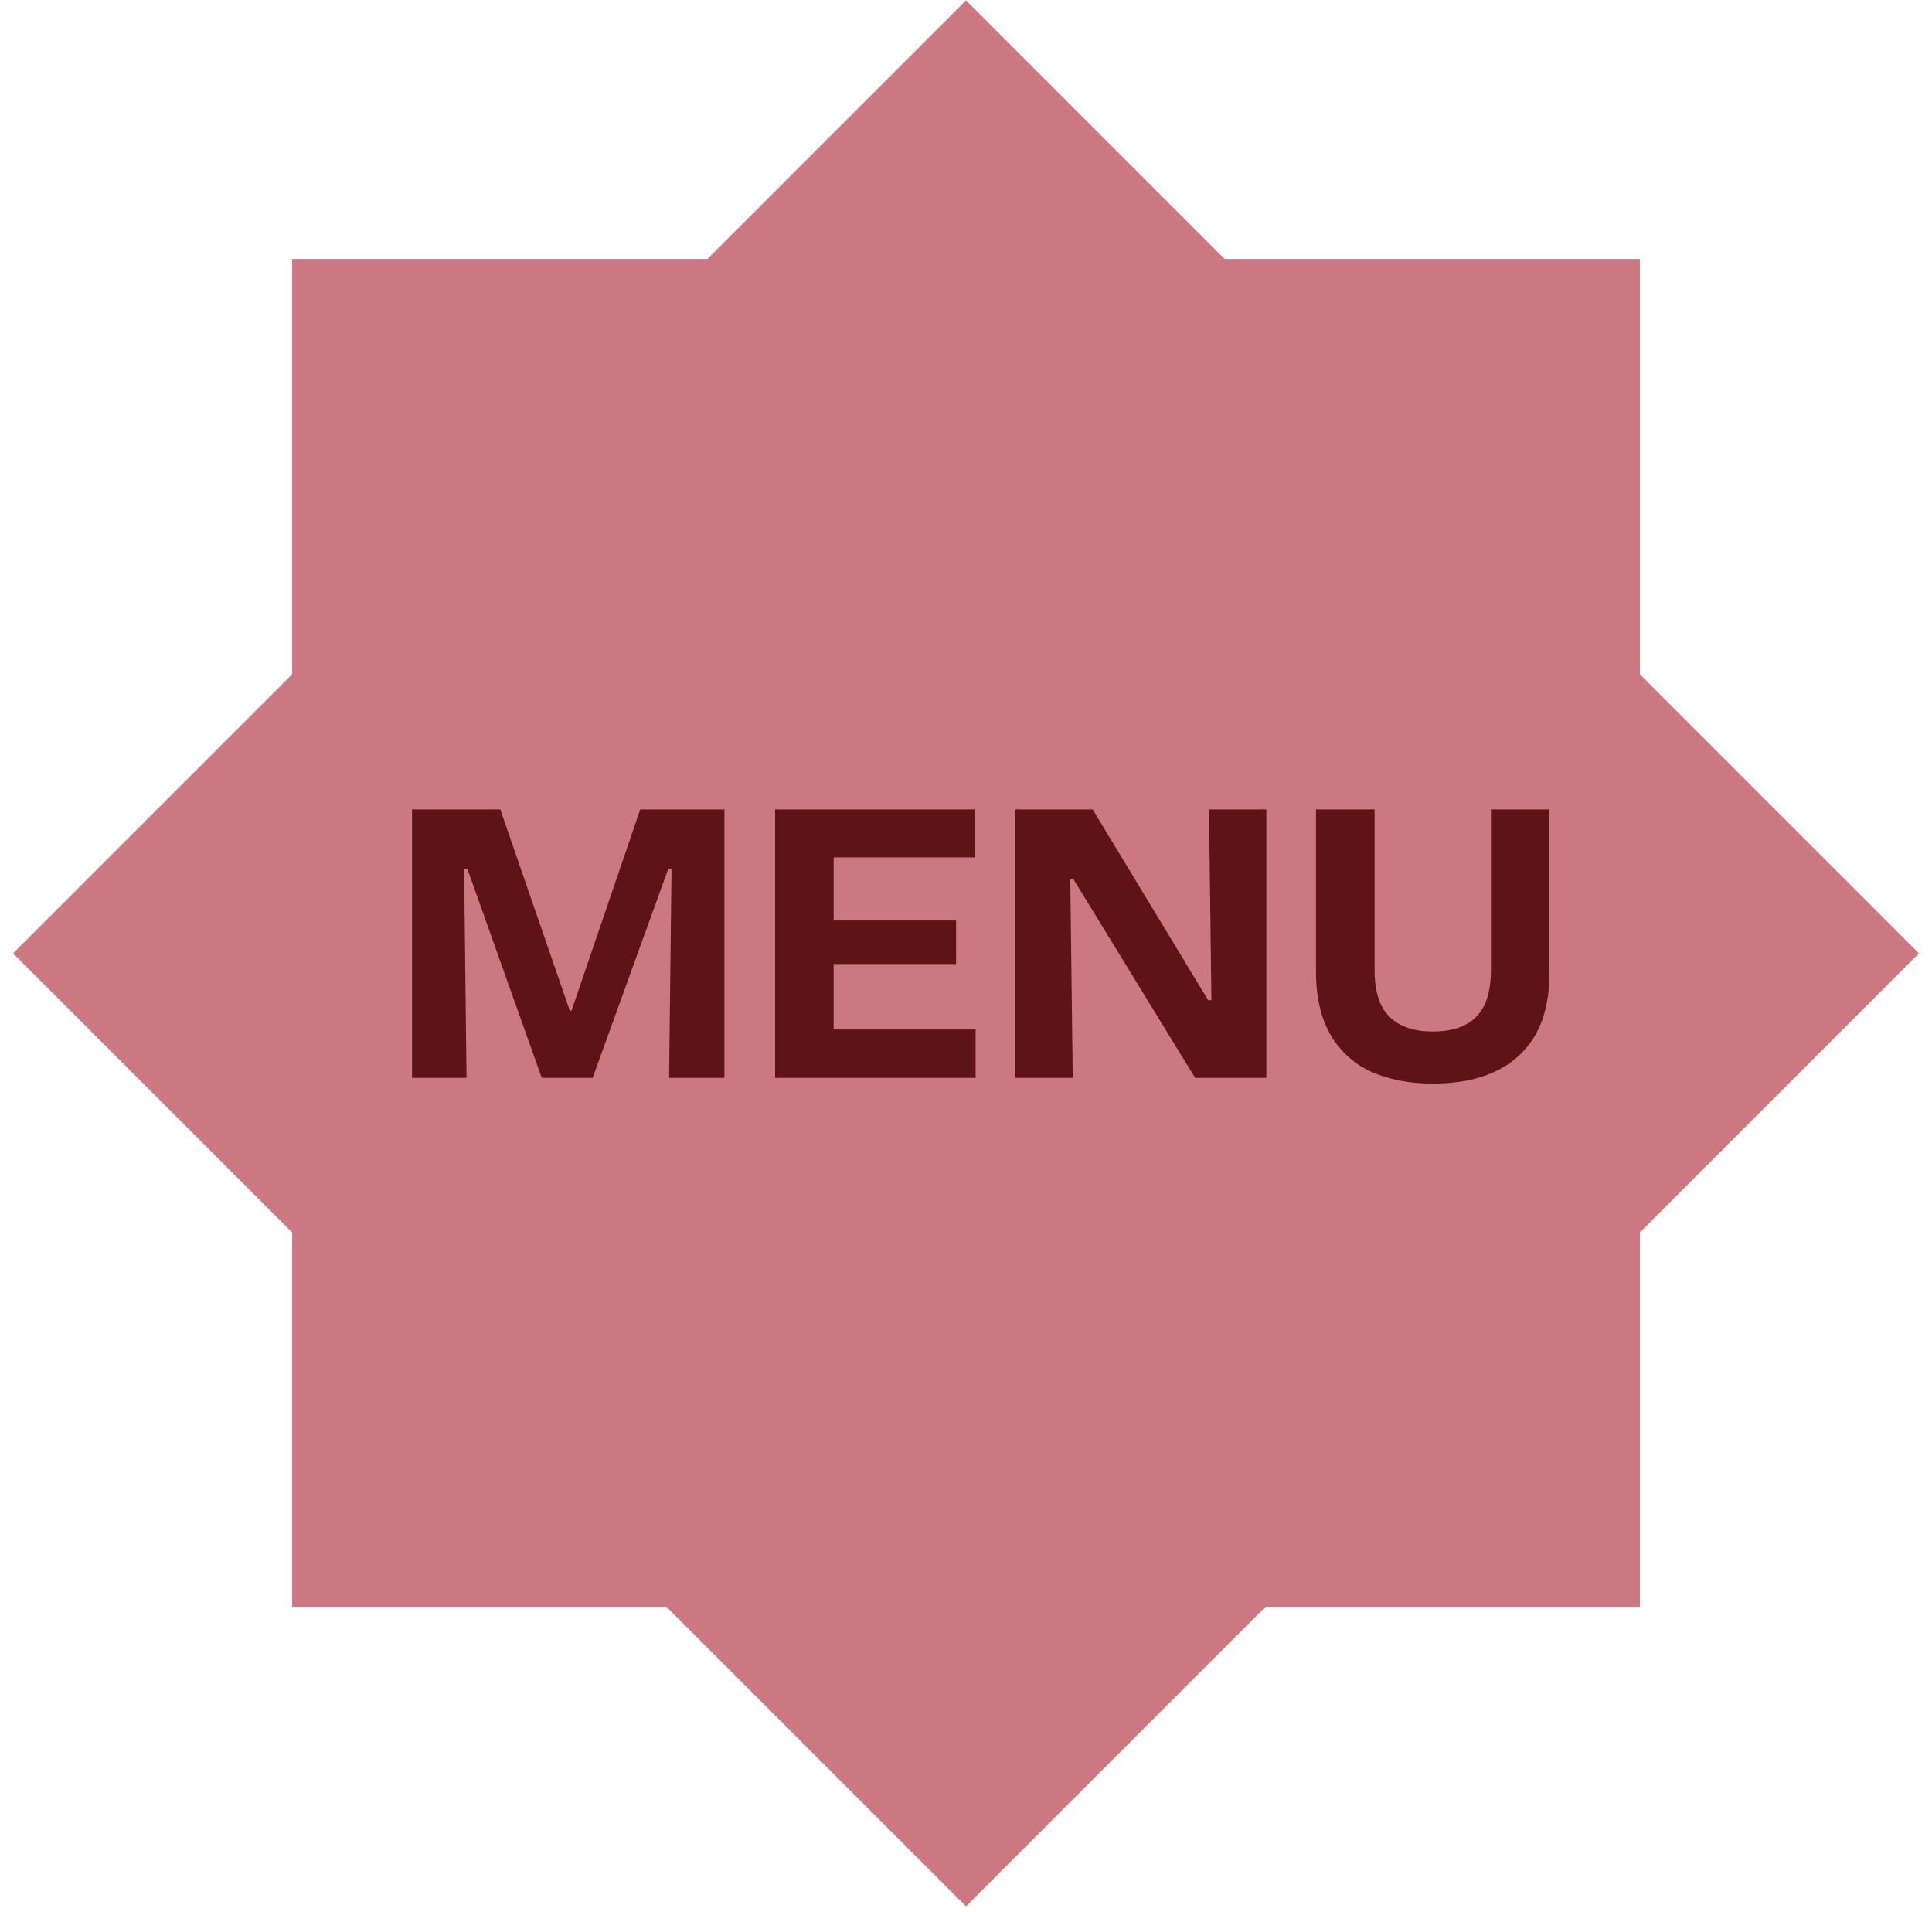
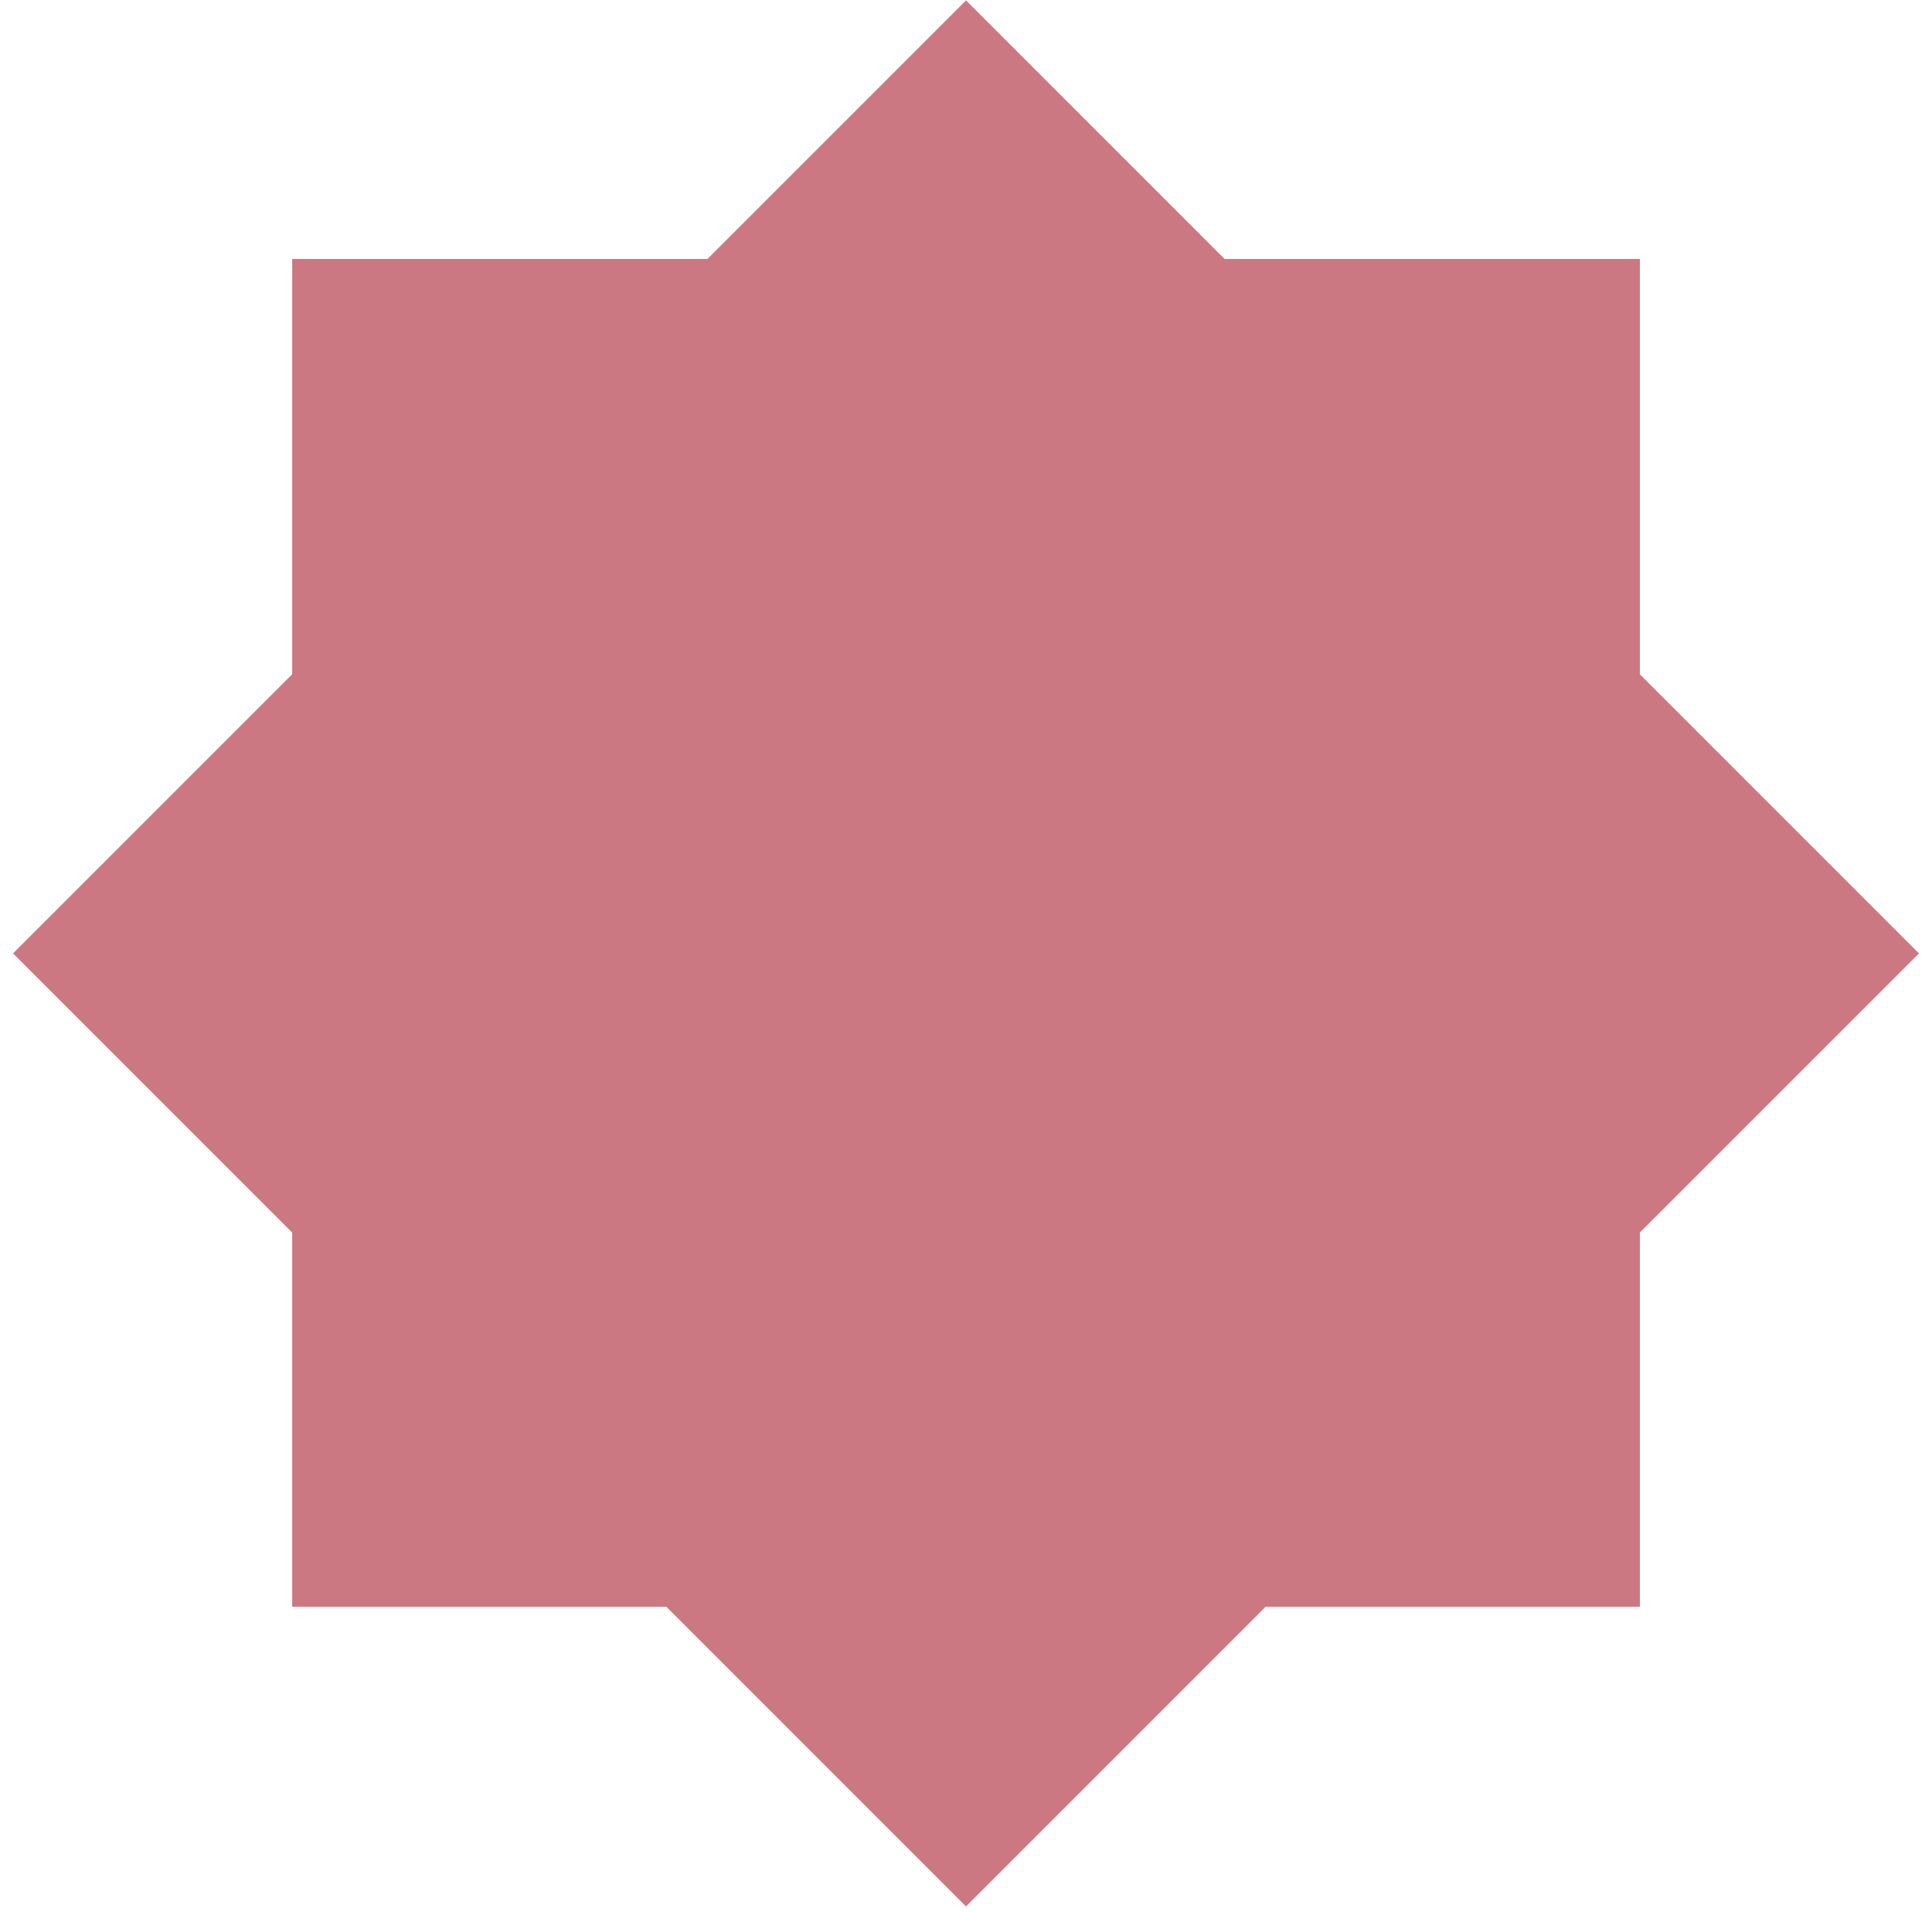
<svg xmlns="http://www.w3.org/2000/svg" width="95" height="94" viewBox="0 0 95 94" fill="none">
  <rect x="14.367" y="12.733" width="66.269" height="66.269" fill="#CC7882" />
  <rect x="0.641" y="46.878" width="66.269" height="66.269" transform="rotate(-45 0.641 46.878)" fill="#CC7882" />
-   <path d="M20.26 53V39.8H24.6L28.02 49.7H28.1L31.48 39.8H35.62V53H32.9L33.02 42.72H32.86L29.14 53H26.64L22.98 42.72H22.82L22.94 53H20.26ZM38.112 53V39.8H40.992V53H38.112ZM40.132 53V50.62H47.972V53H40.132ZM40.132 47.4V45.26H47.012V47.4H40.132ZM40.132 42.16V39.8H47.952V42.16H40.132ZM49.928 53V39.8H53.728L59.408 49.18H59.568L59.448 39.8H62.268V53H58.768L52.788 43.24H52.628L52.748 53H49.928ZM70.451 53.28C69.678 53.28 68.978 53.193 68.351 53.02C67.738 52.86 67.205 52.627 66.751 52.32C66.298 52 65.918 51.62 65.611 51.18C65.305 50.727 65.078 50.22 64.931 49.66C64.785 49.1 64.711 48.487 64.711 47.82V39.8H67.591V47.7C67.591 48.393 67.698 48.967 67.911 49.42C68.138 49.86 68.465 50.187 68.891 50.4C69.318 50.613 69.838 50.72 70.451 50.72C71.078 50.72 71.605 50.613 72.031 50.4C72.458 50.187 72.778 49.86 72.991 49.42C73.205 48.967 73.311 48.393 73.311 47.7V39.8H76.191V47.82C76.191 48.7 76.071 49.48 75.831 50.16C75.591 50.827 75.225 51.393 74.731 51.86C74.251 52.327 73.651 52.68 72.931 52.92C72.225 53.16 71.398 53.28 70.451 53.28Z" fill="#5E1318" />
</svg>